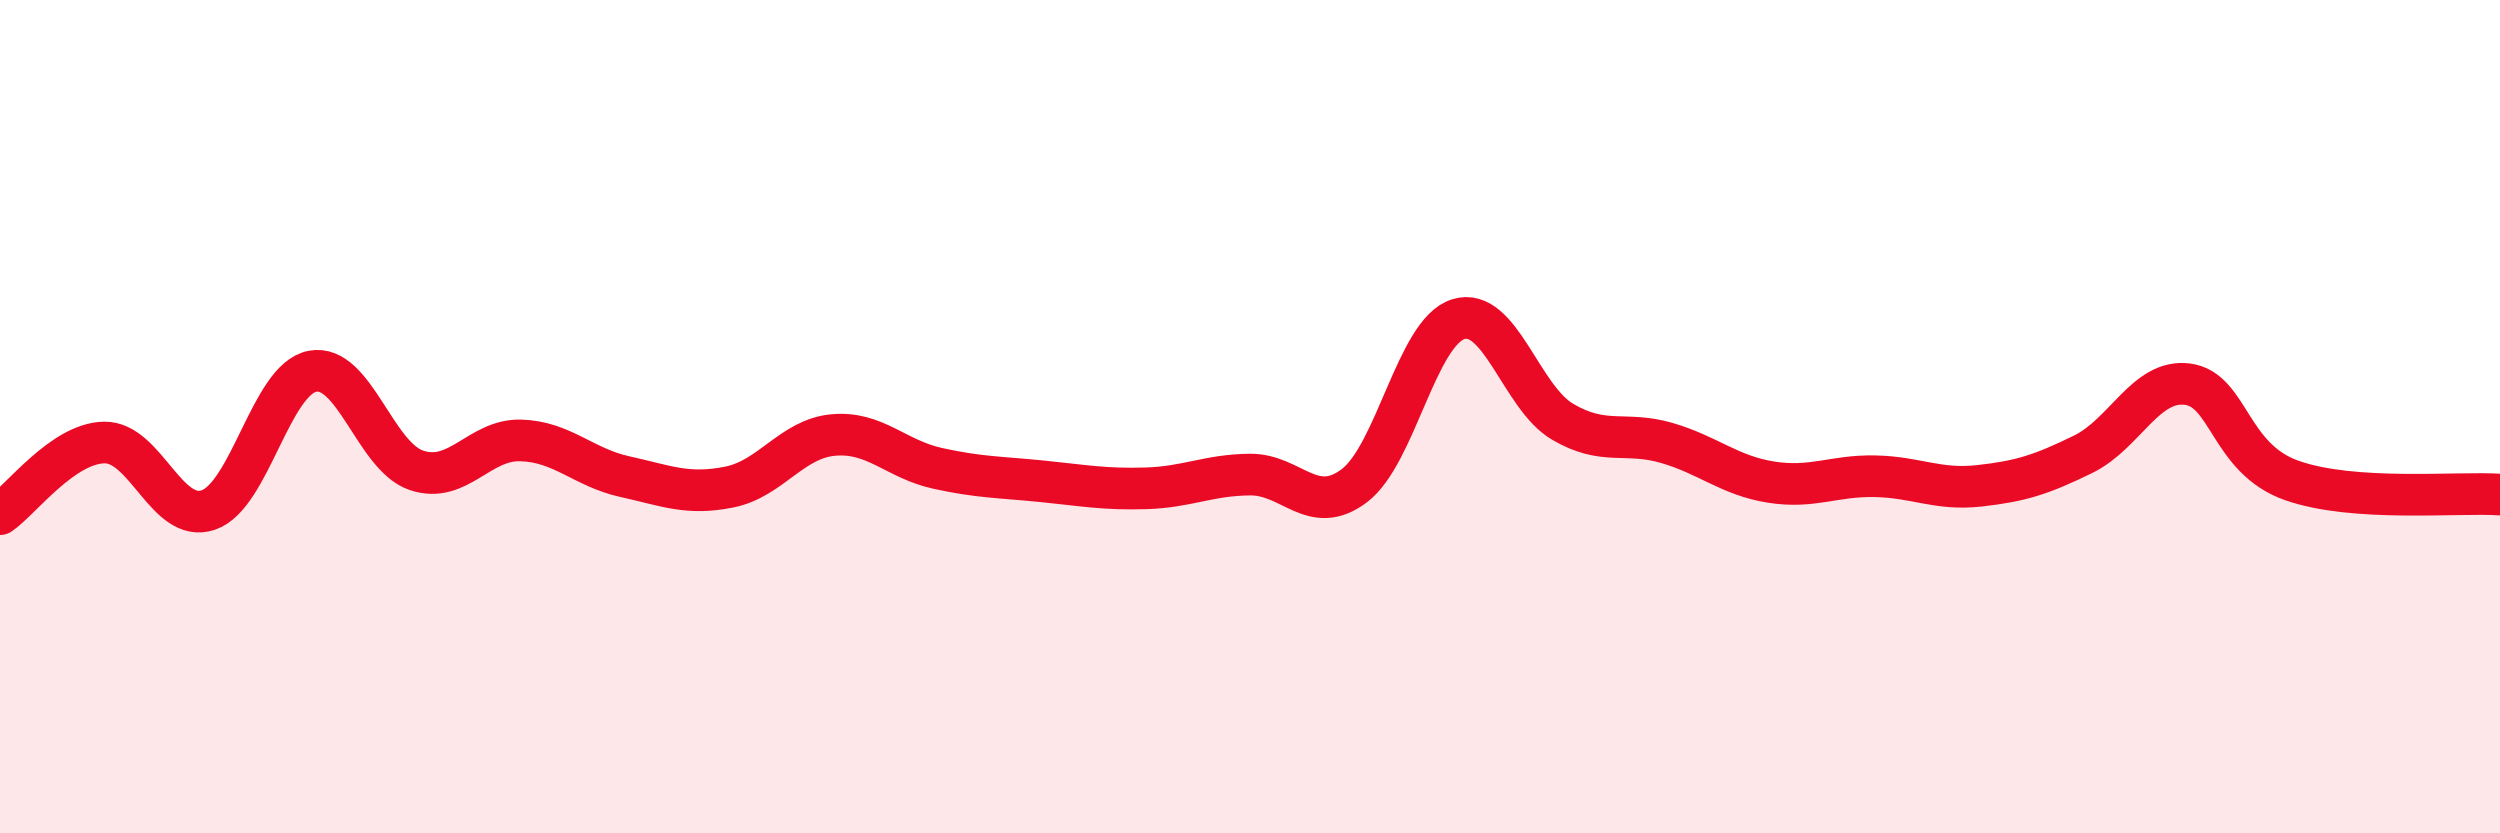
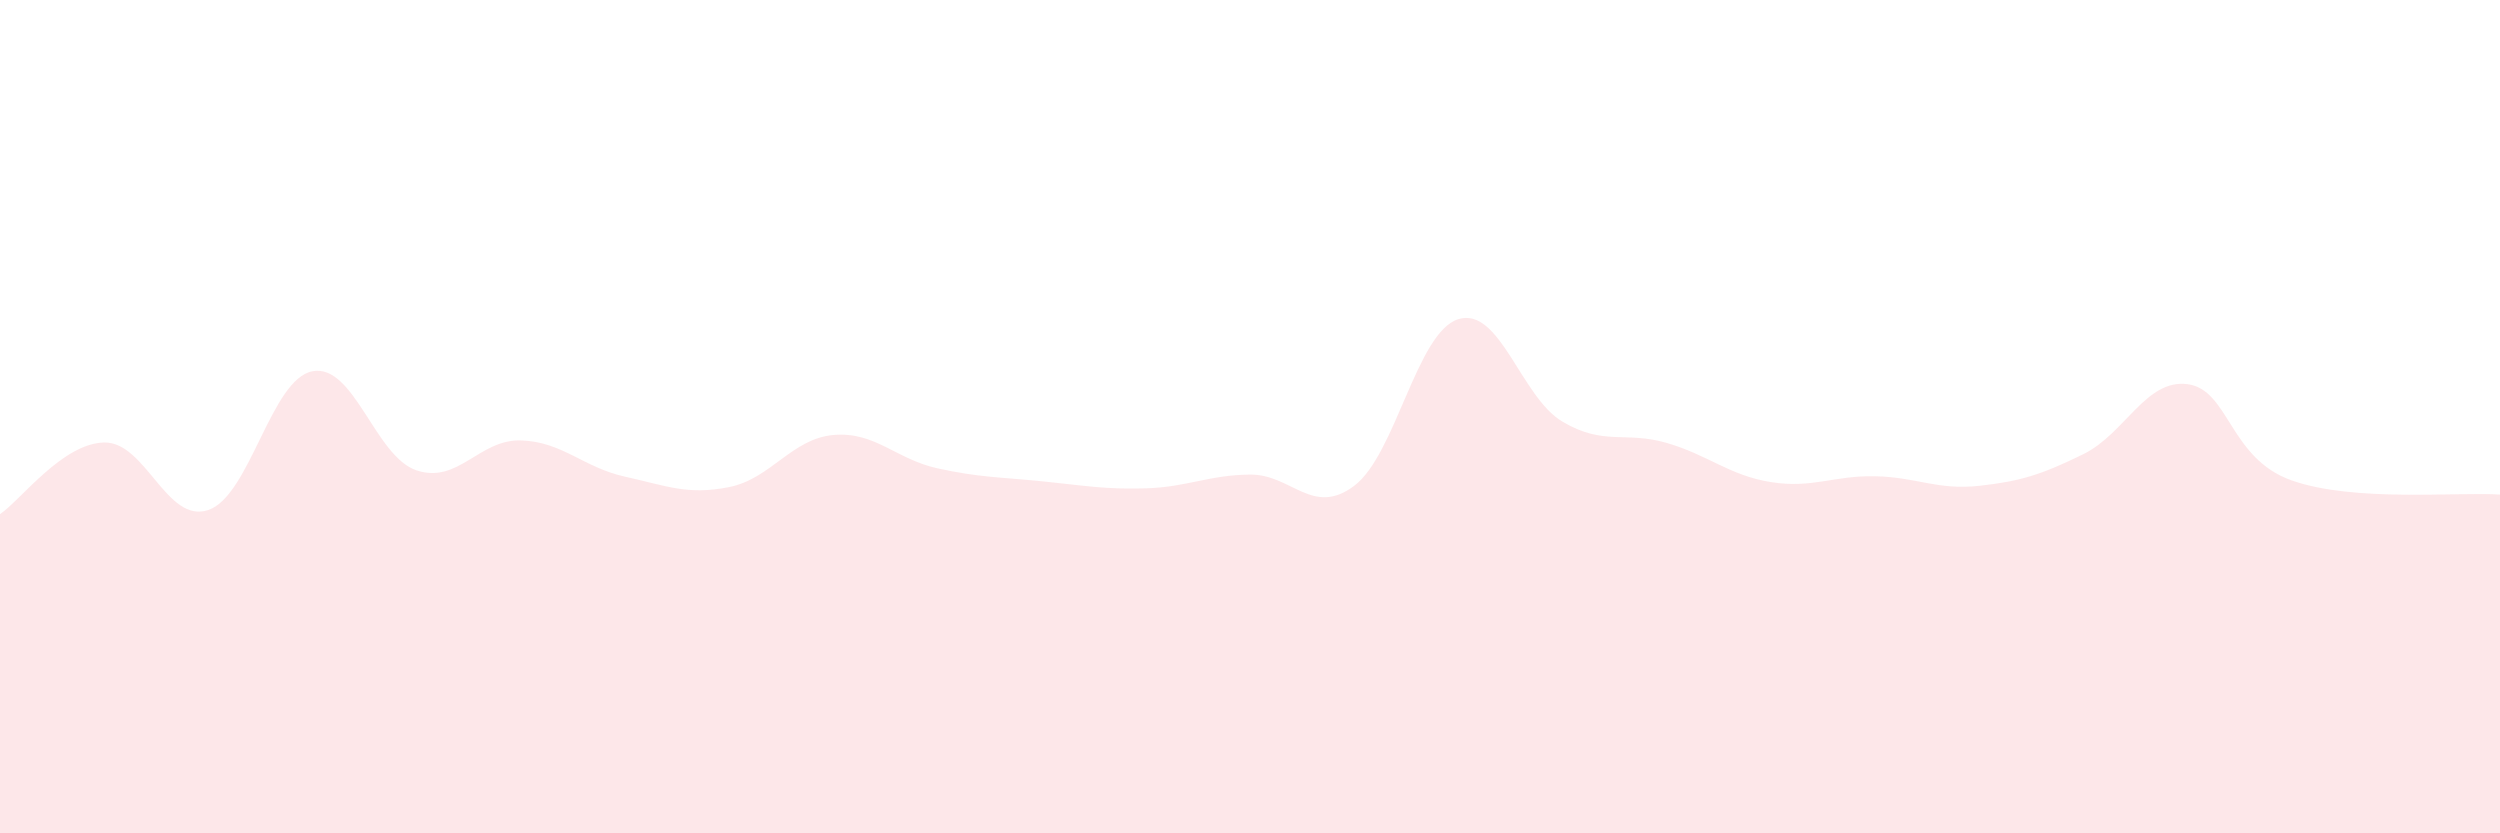
<svg xmlns="http://www.w3.org/2000/svg" width="60" height="20" viewBox="0 0 60 20">
  <path d="M 0,12.34 C 0.5,12 1.5,10.64 2.5,10.62 C 3.5,10.6 4,12.58 5,12.24 C 6,11.9 6.5,9.1 7.5,8.91 C 8.5,8.72 9,10.96 10,11.29 C 11,11.62 11.5,10.54 12.5,10.57 C 13.5,10.6 14,11.22 15,11.44 C 16,11.66 16.5,11.89 17.5,11.69 C 18.5,11.49 19,10.53 20,10.44 C 21,10.35 21.5,11.02 22.5,11.24 C 23.5,11.46 24,11.45 25,11.55 C 26,11.65 26.5,11.75 27.5,11.72 C 28.5,11.69 29,11.4 30,11.39 C 31,11.38 31.5,12.41 32.5,11.66 C 33.5,10.91 34,7.97 35,7.66 C 36,7.35 36.5,9.53 37.5,10.12 C 38.5,10.71 39,10.34 40,10.63 C 41,10.92 41.5,11.41 42.5,11.57 C 43.5,11.73 44,11.41 45,11.43 C 46,11.45 46.5,11.77 47.5,11.66 C 48.5,11.55 49,11.39 50,10.9 C 51,10.41 51.5,9.09 52.5,9.22 C 53.5,9.35 53.5,11 55,11.53 C 56.5,12.06 59,11.8 60,11.87L60 20L0 20Z" fill="#EB0A25" opacity="0.1" stroke-linecap="round" stroke-linejoin="round" />
-   <path d="M 0,12.34 C 0.5,12 1.5,10.64 2.5,10.62 C 3.5,10.6 4,12.58 5,12.24 C 6,11.9 6.5,9.1 7.5,8.91 C 8.5,8.72 9,10.96 10,11.29 C 11,11.62 11.5,10.54 12.5,10.57 C 13.5,10.6 14,11.22 15,11.44 C 16,11.66 16.5,11.89 17.5,11.69 C 18.5,11.49 19,10.53 20,10.44 C 21,10.35 21.5,11.02 22.5,11.24 C 23.5,11.46 24,11.45 25,11.55 C 26,11.65 26.5,11.75 27.5,11.72 C 28.5,11.69 29,11.4 30,11.39 C 31,11.38 31.5,12.41 32.5,11.66 C 33.5,10.91 34,7.97 35,7.66 C 36,7.35 36.5,9.53 37.5,10.12 C 38.5,10.71 39,10.34 40,10.63 C 41,10.92 41.5,11.41 42.5,11.57 C 43.5,11.73 44,11.41 45,11.43 C 46,11.45 46.5,11.77 47.5,11.66 C 48.5,11.55 49,11.39 50,10.9 C 51,10.41 51.5,9.09 52.5,9.22 C 53.5,9.35 53.5,11 55,11.53 C 56.5,12.06 59,11.8 60,11.87" stroke="#EB0A25" stroke-width="1" fill="none" stroke-linecap="round" stroke-linejoin="round" />
</svg>